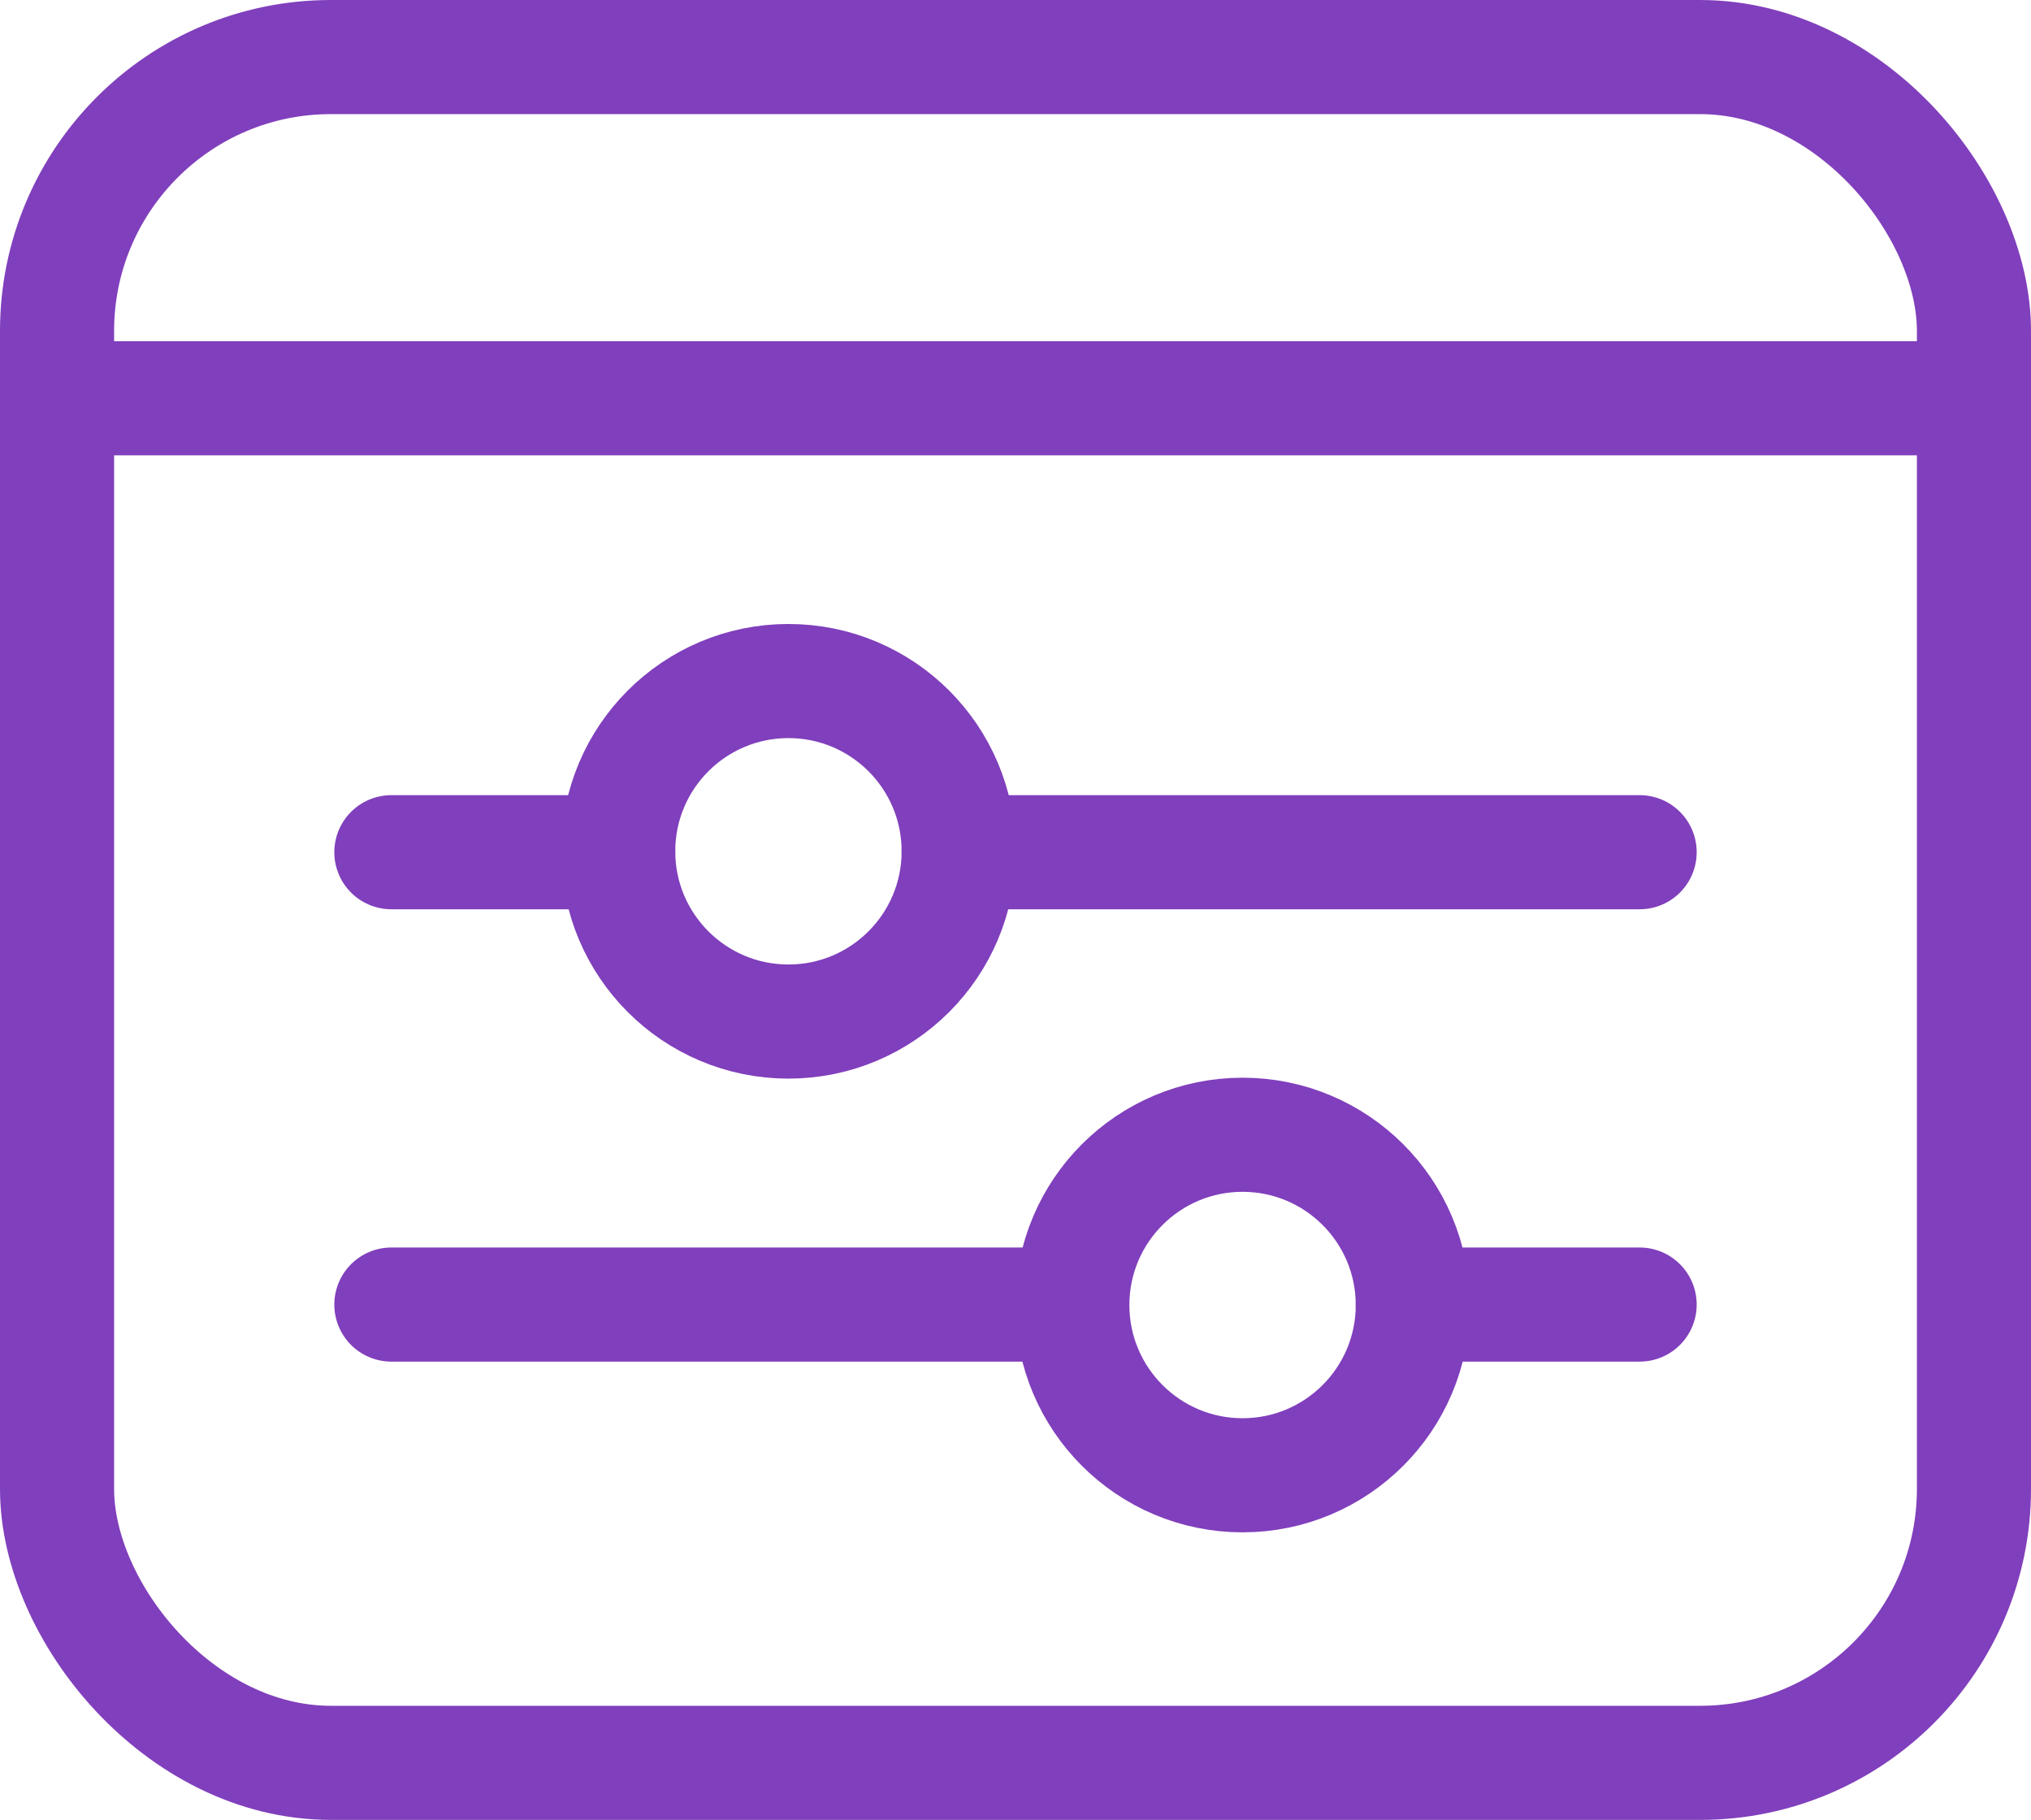
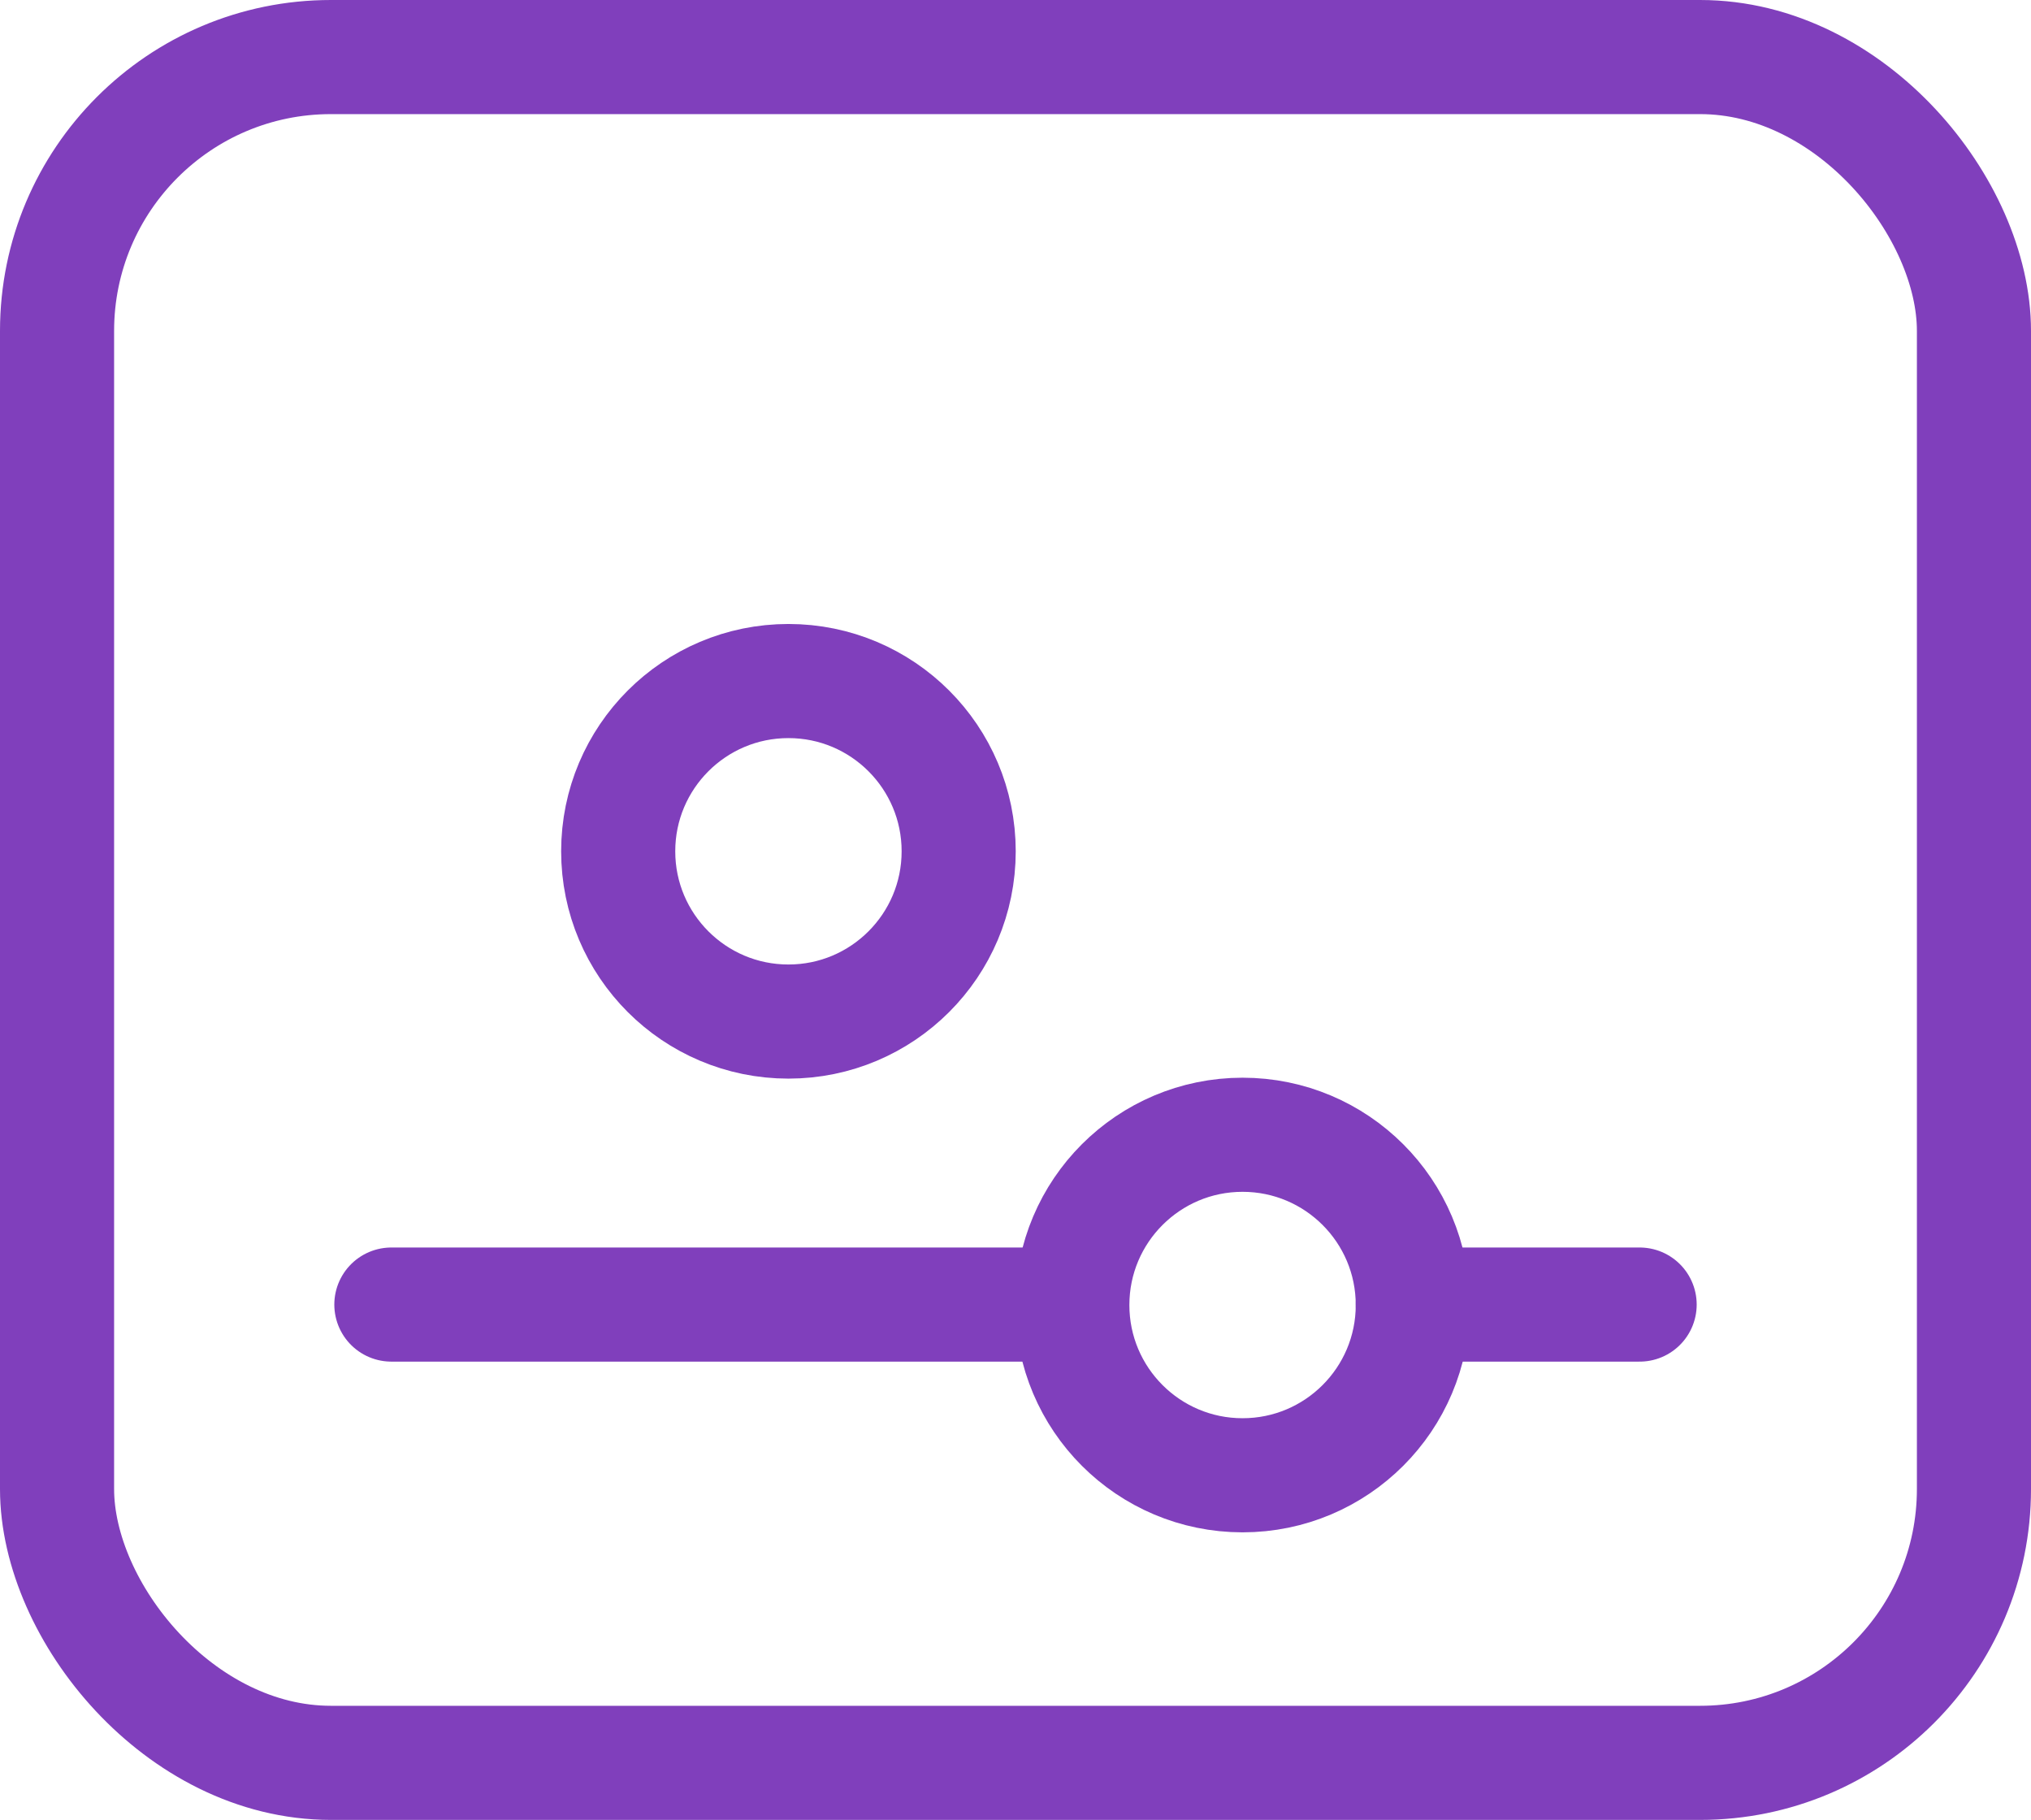
<svg xmlns="http://www.w3.org/2000/svg" id="Layer_2" viewBox="0 0 89 79.74">
  <defs>
    <style>.cls-1{stroke-linecap:round;stroke-linejoin:round;}.cls-1,.cls-2{fill:none;stroke:#803fbc;stroke-width:5px;}.cls-2{isolation:isolate;stroke-miterlimit:10;}</style>
  </defs>
  <g id="Icons">
    <g id="Adaptable">
      <g>
        <circle class="cls-2" cx="34.55" cy="37.3" r="7.46" />
        <circle class="cls-2" cx="54.45" cy="57.18" r="7.46" />
        <line class="cls-1" x1="46.96" y1="57.16" x2="17.15" y2="57.16" />
        <line class="cls-1" x1="71.85" y1="57.16" x2="61.91" y2="57.16" />
-         <line class="cls-1" x1="27.09" y1="37.34" x2="17.15" y2="37.34" />
-         <line class="cls-1" x1="71.85" y1="37.34" x2="42.01" y2="37.34" />
      </g>
      <rect class="cls-1" x="2.5" y="2.5" width="84" height="74.74" rx="12" ry="12" />
-       <line class="cls-1" x1="2.5" y1="17.45" x2="86.5" y2="17.45" />
    </g>
  </g>
</svg>